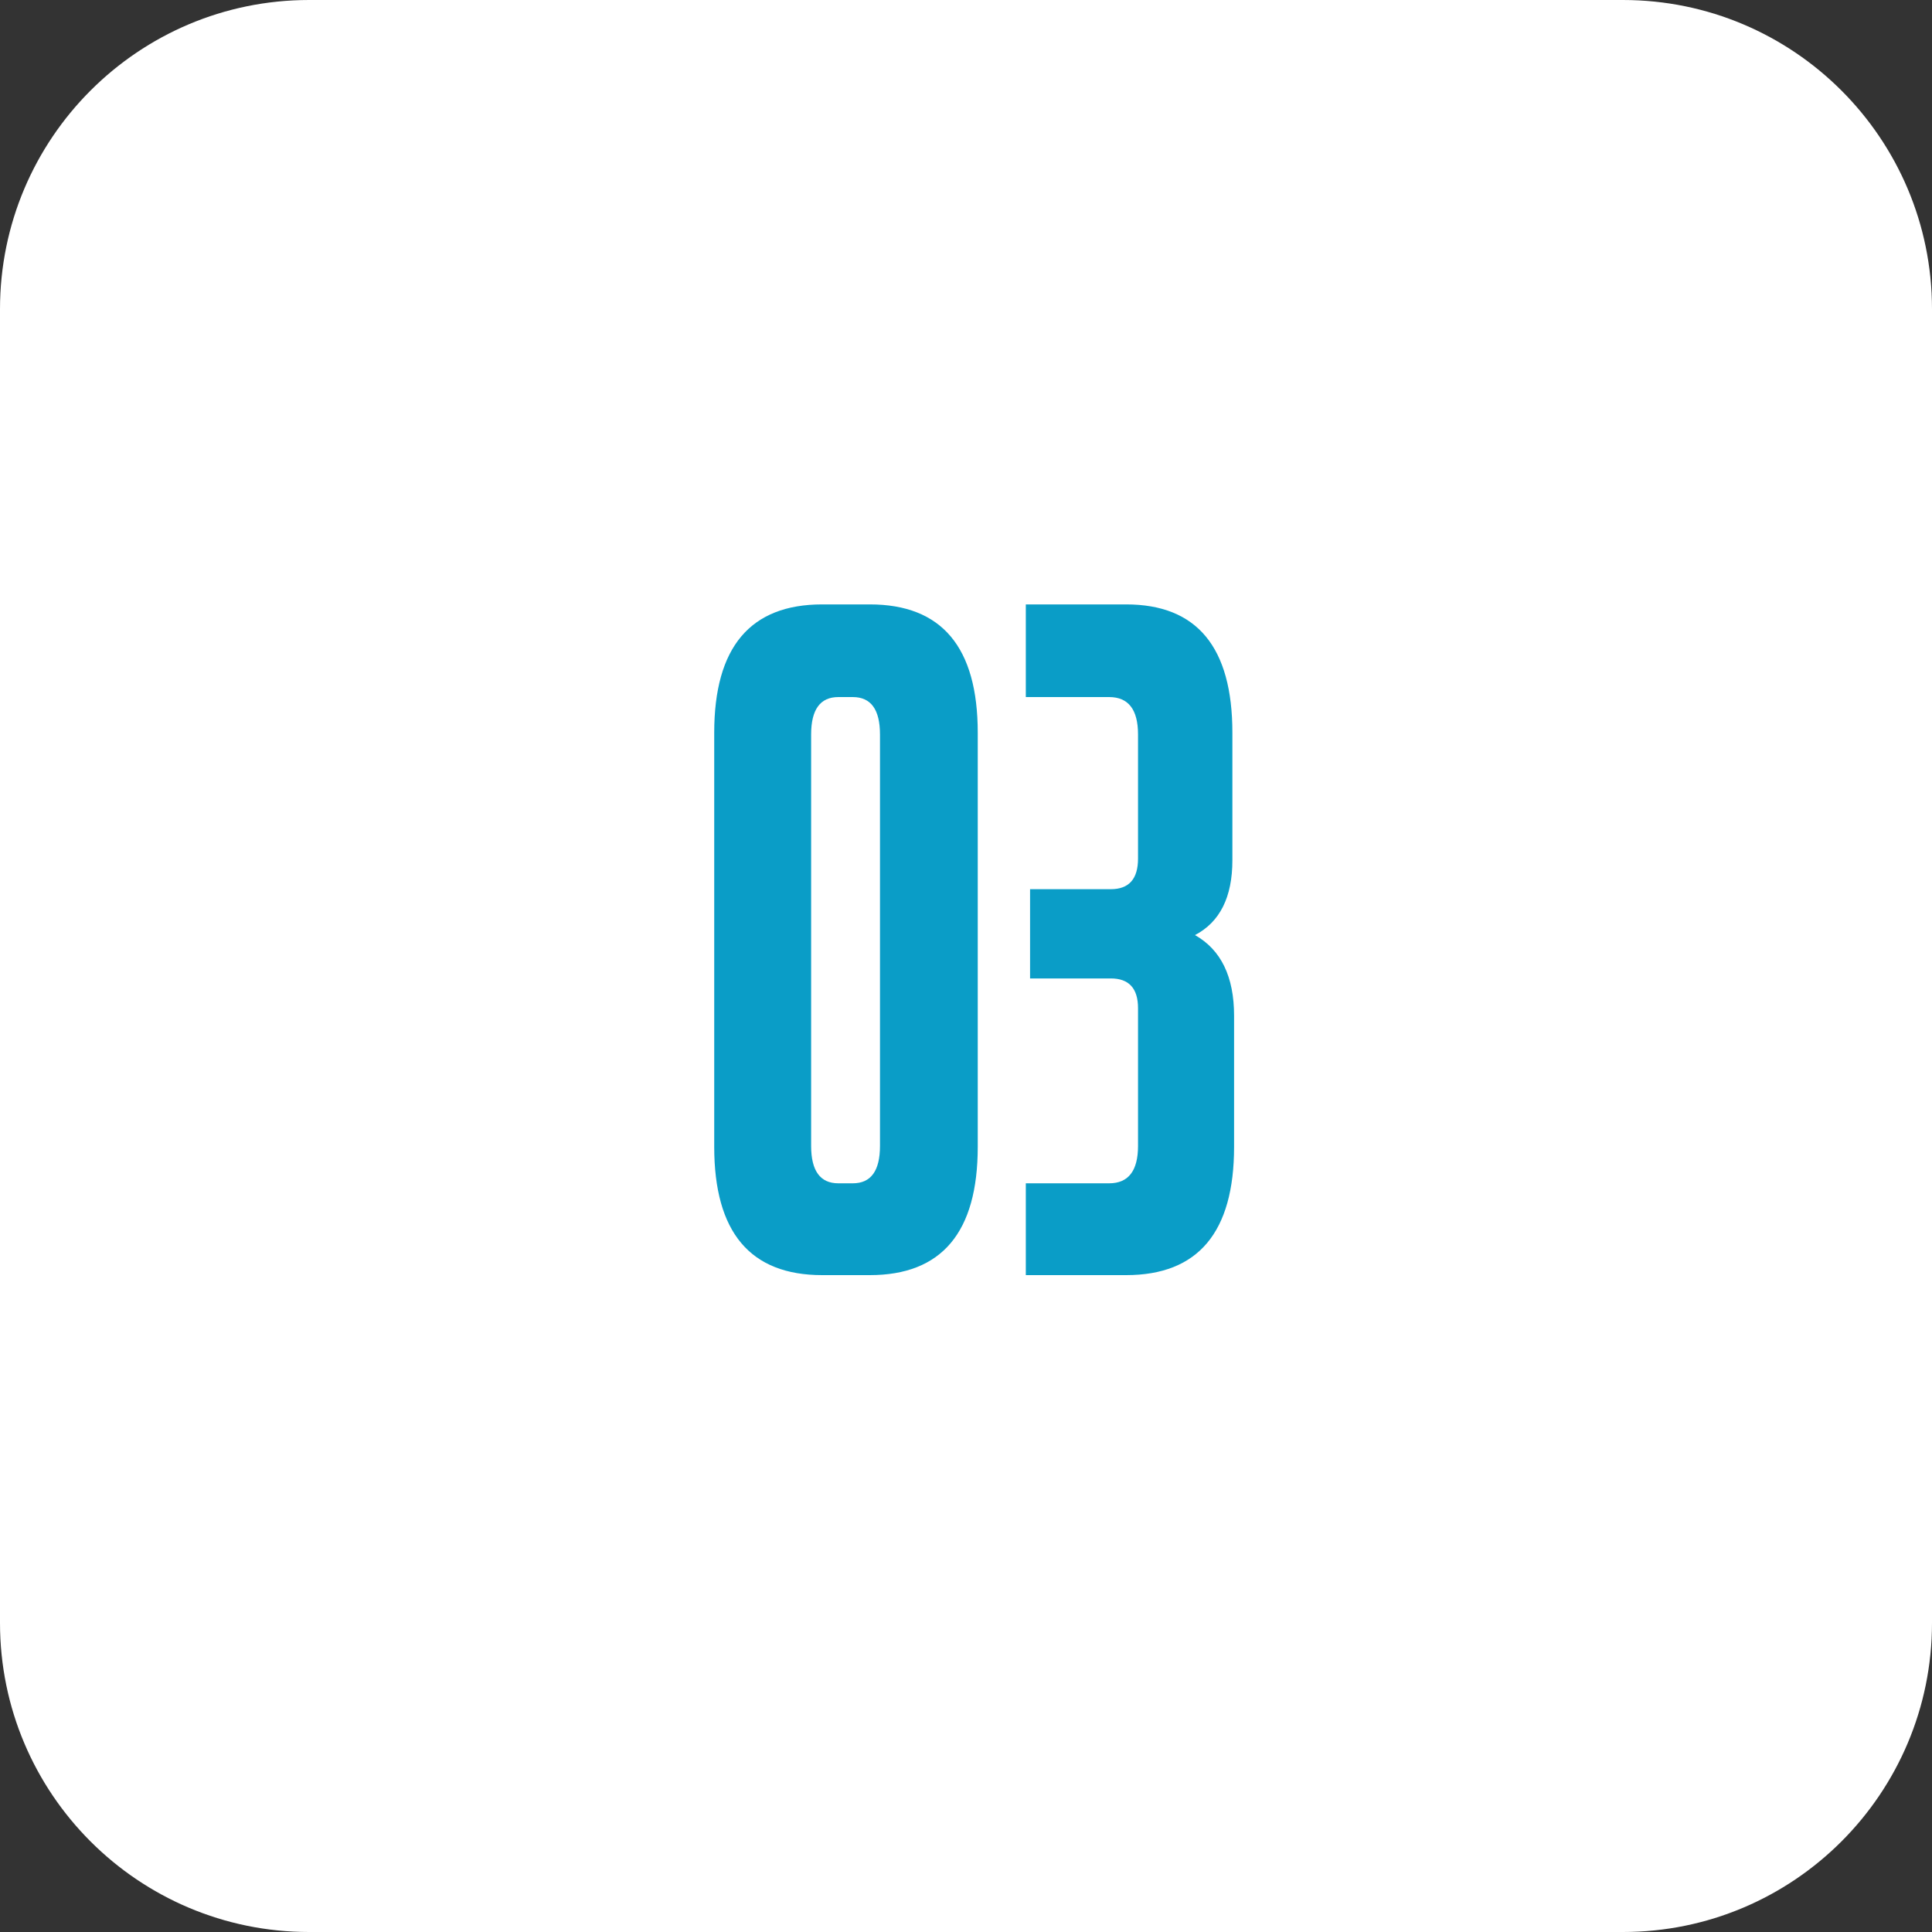
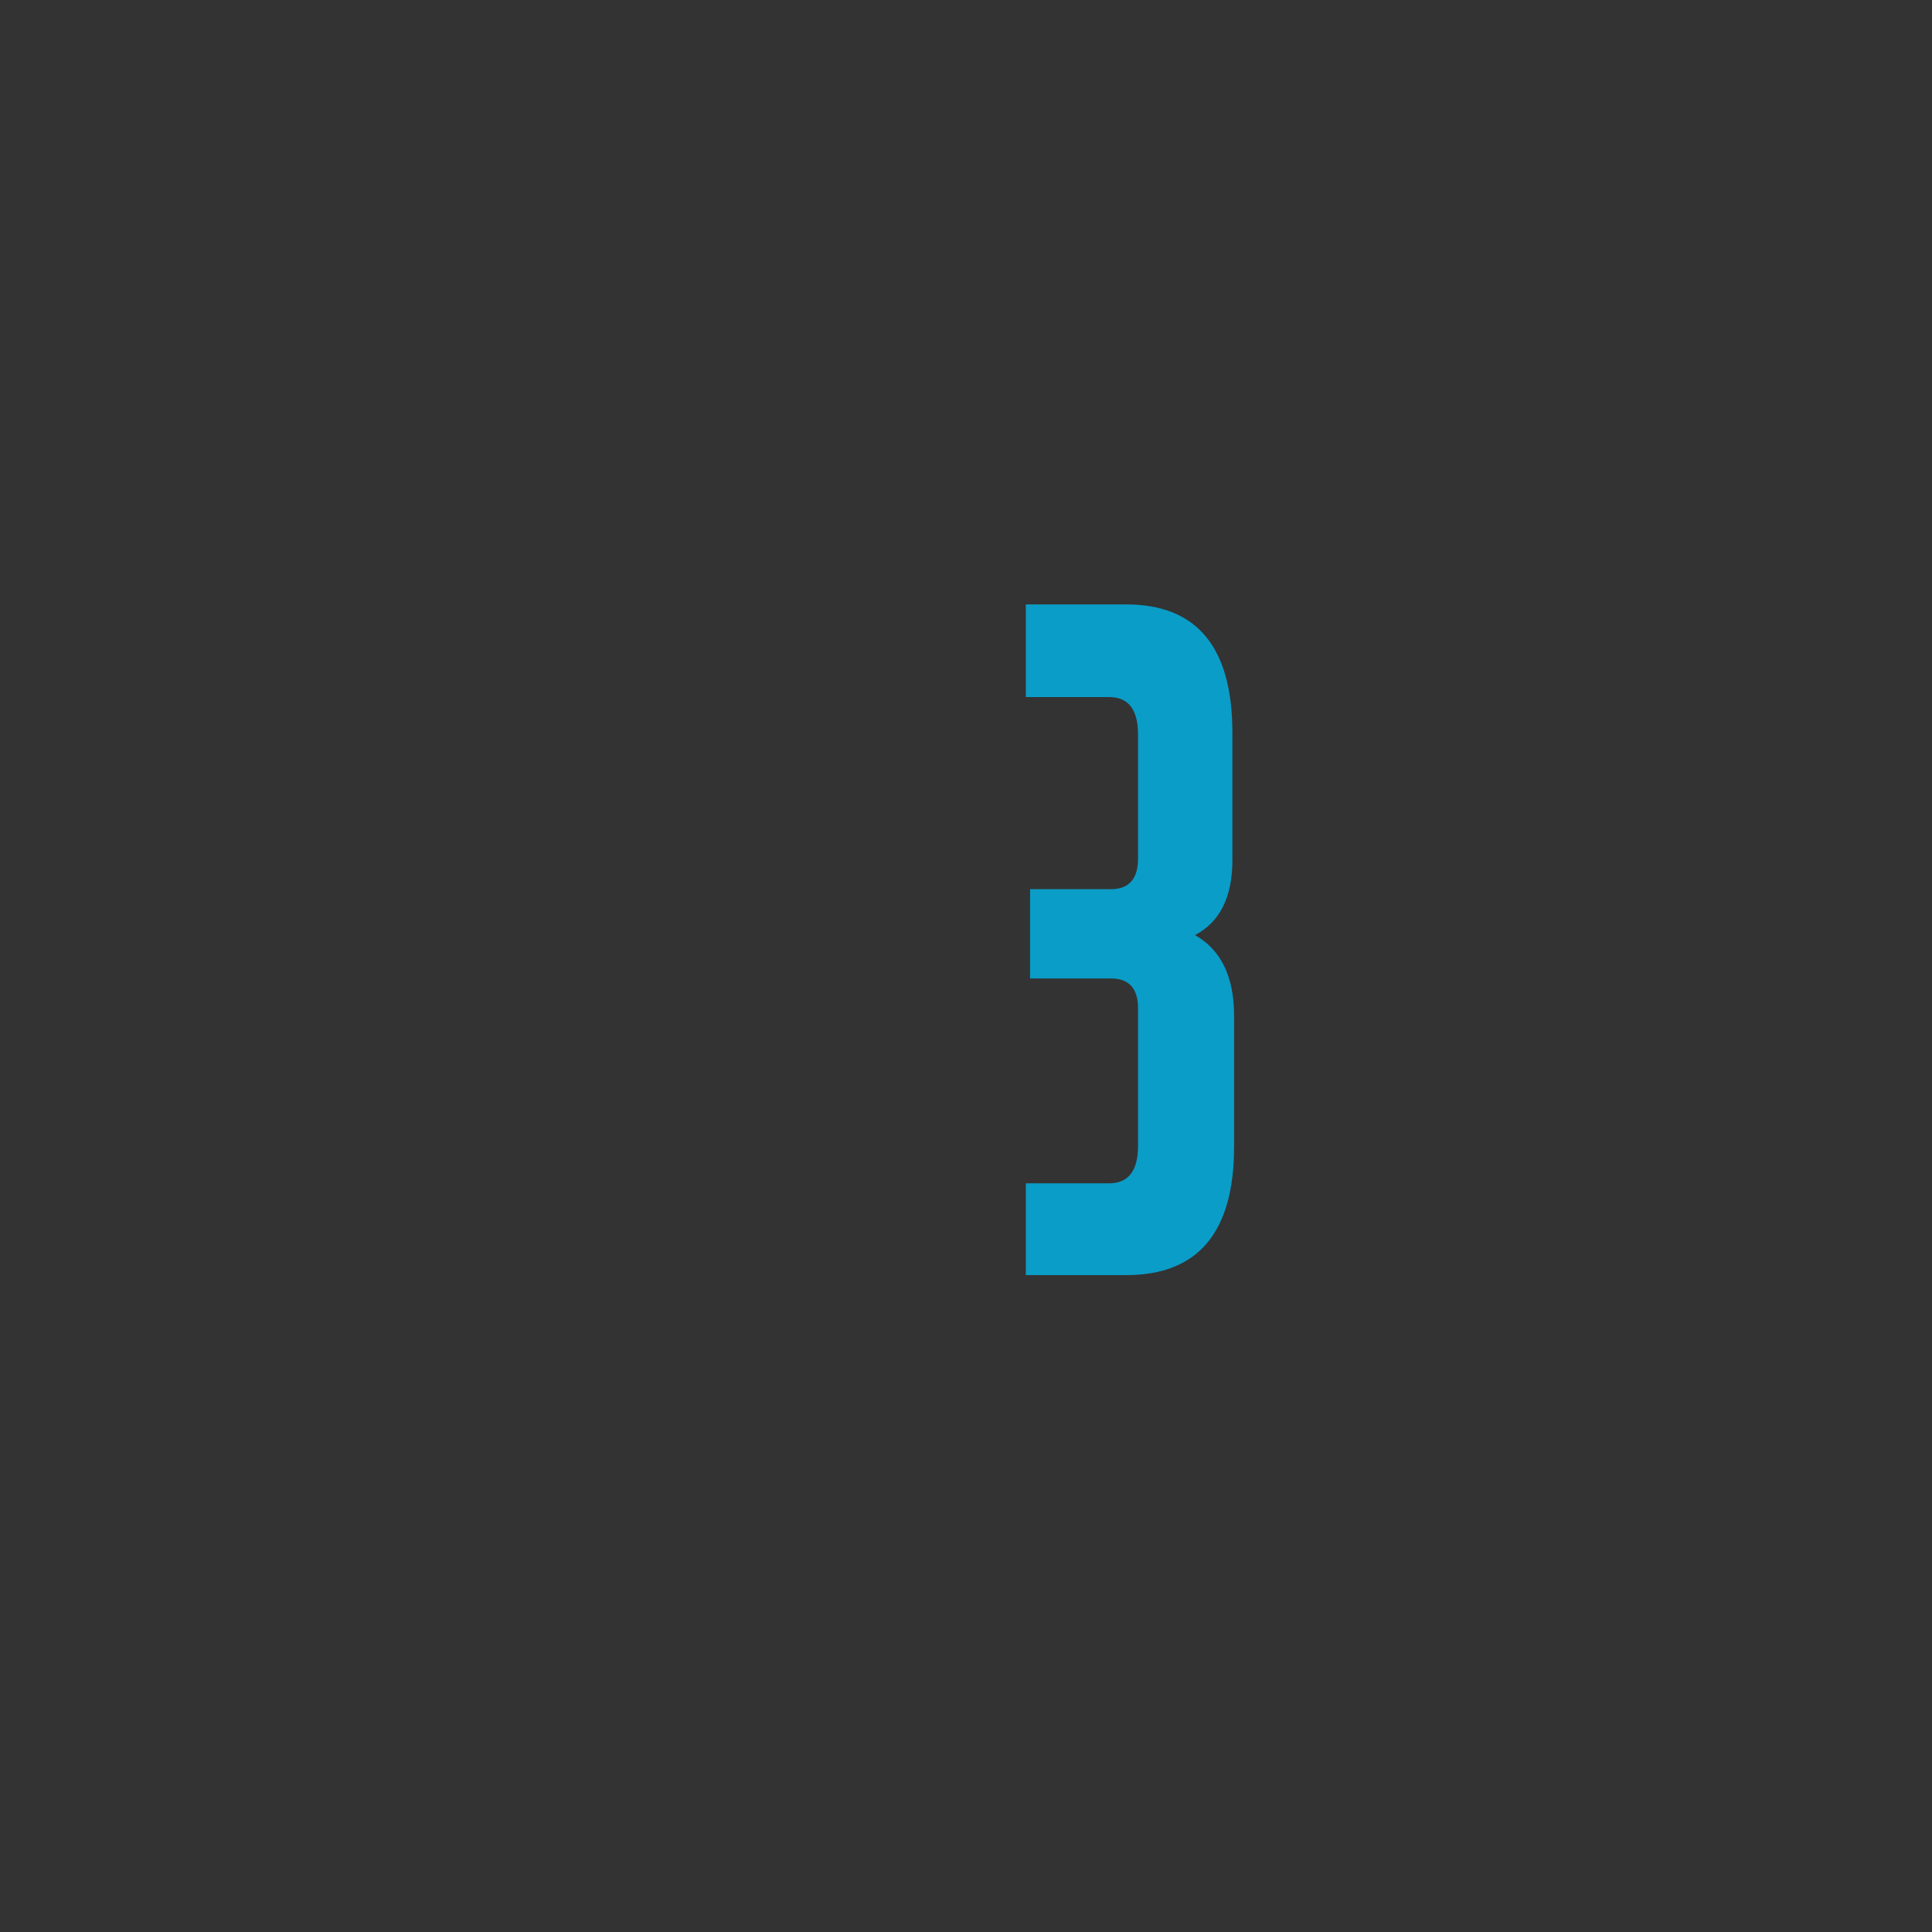
<svg xmlns="http://www.w3.org/2000/svg" width="50" height="50" viewBox="0 0 50 50" fill="none">
  <rect x="0" y="0" width="50" height="50" fill="#333333" stroke="none" />
-   <path d="M0 8C0 3.582 3.582 0 8 0H42C46.418 0 50 3.582 50 8V42C50 46.418 46.418 50 42 50H8C3.582 50 0 46.418 0 42V8Z" fill="white" />
  <path d="M31.938 29.678C31.938 31.893 31.006 33 29.144 33H26.548V30.624H28.704C29.203 30.624 29.452 30.301 29.452 29.656V26.092C29.452 25.579 29.217 25.322 28.748 25.322H26.658V23.012H28.748C29.217 23.012 29.452 22.748 29.452 22.22V19.008C29.452 18.363 29.203 18.04 28.704 18.04H26.548V15.642H29.144C30.977 15.642 31.894 16.749 31.894 18.964V22.264C31.894 23.217 31.571 23.863 30.926 24.2C31.601 24.581 31.938 25.278 31.938 26.29V29.678Z" fill="#0A9DC7" />
-   <path d="M25.304 29.678C25.304 31.893 24.373 33 22.51 33H21.278C19.416 33 18.484 31.893 18.484 29.678V18.964C18.484 16.749 19.416 15.642 21.278 15.642H22.51C24.373 15.642 25.304 16.749 25.304 18.964V29.678ZM22.07 30.624C22.54 30.624 22.774 30.301 22.774 29.656V19.008C22.774 18.363 22.54 18.04 22.07 18.04H21.696C21.227 18.04 20.992 18.363 20.992 19.008V29.656C20.992 30.301 21.227 30.624 21.696 30.624H22.07Z" fill="#0A9DC7" />
</svg>